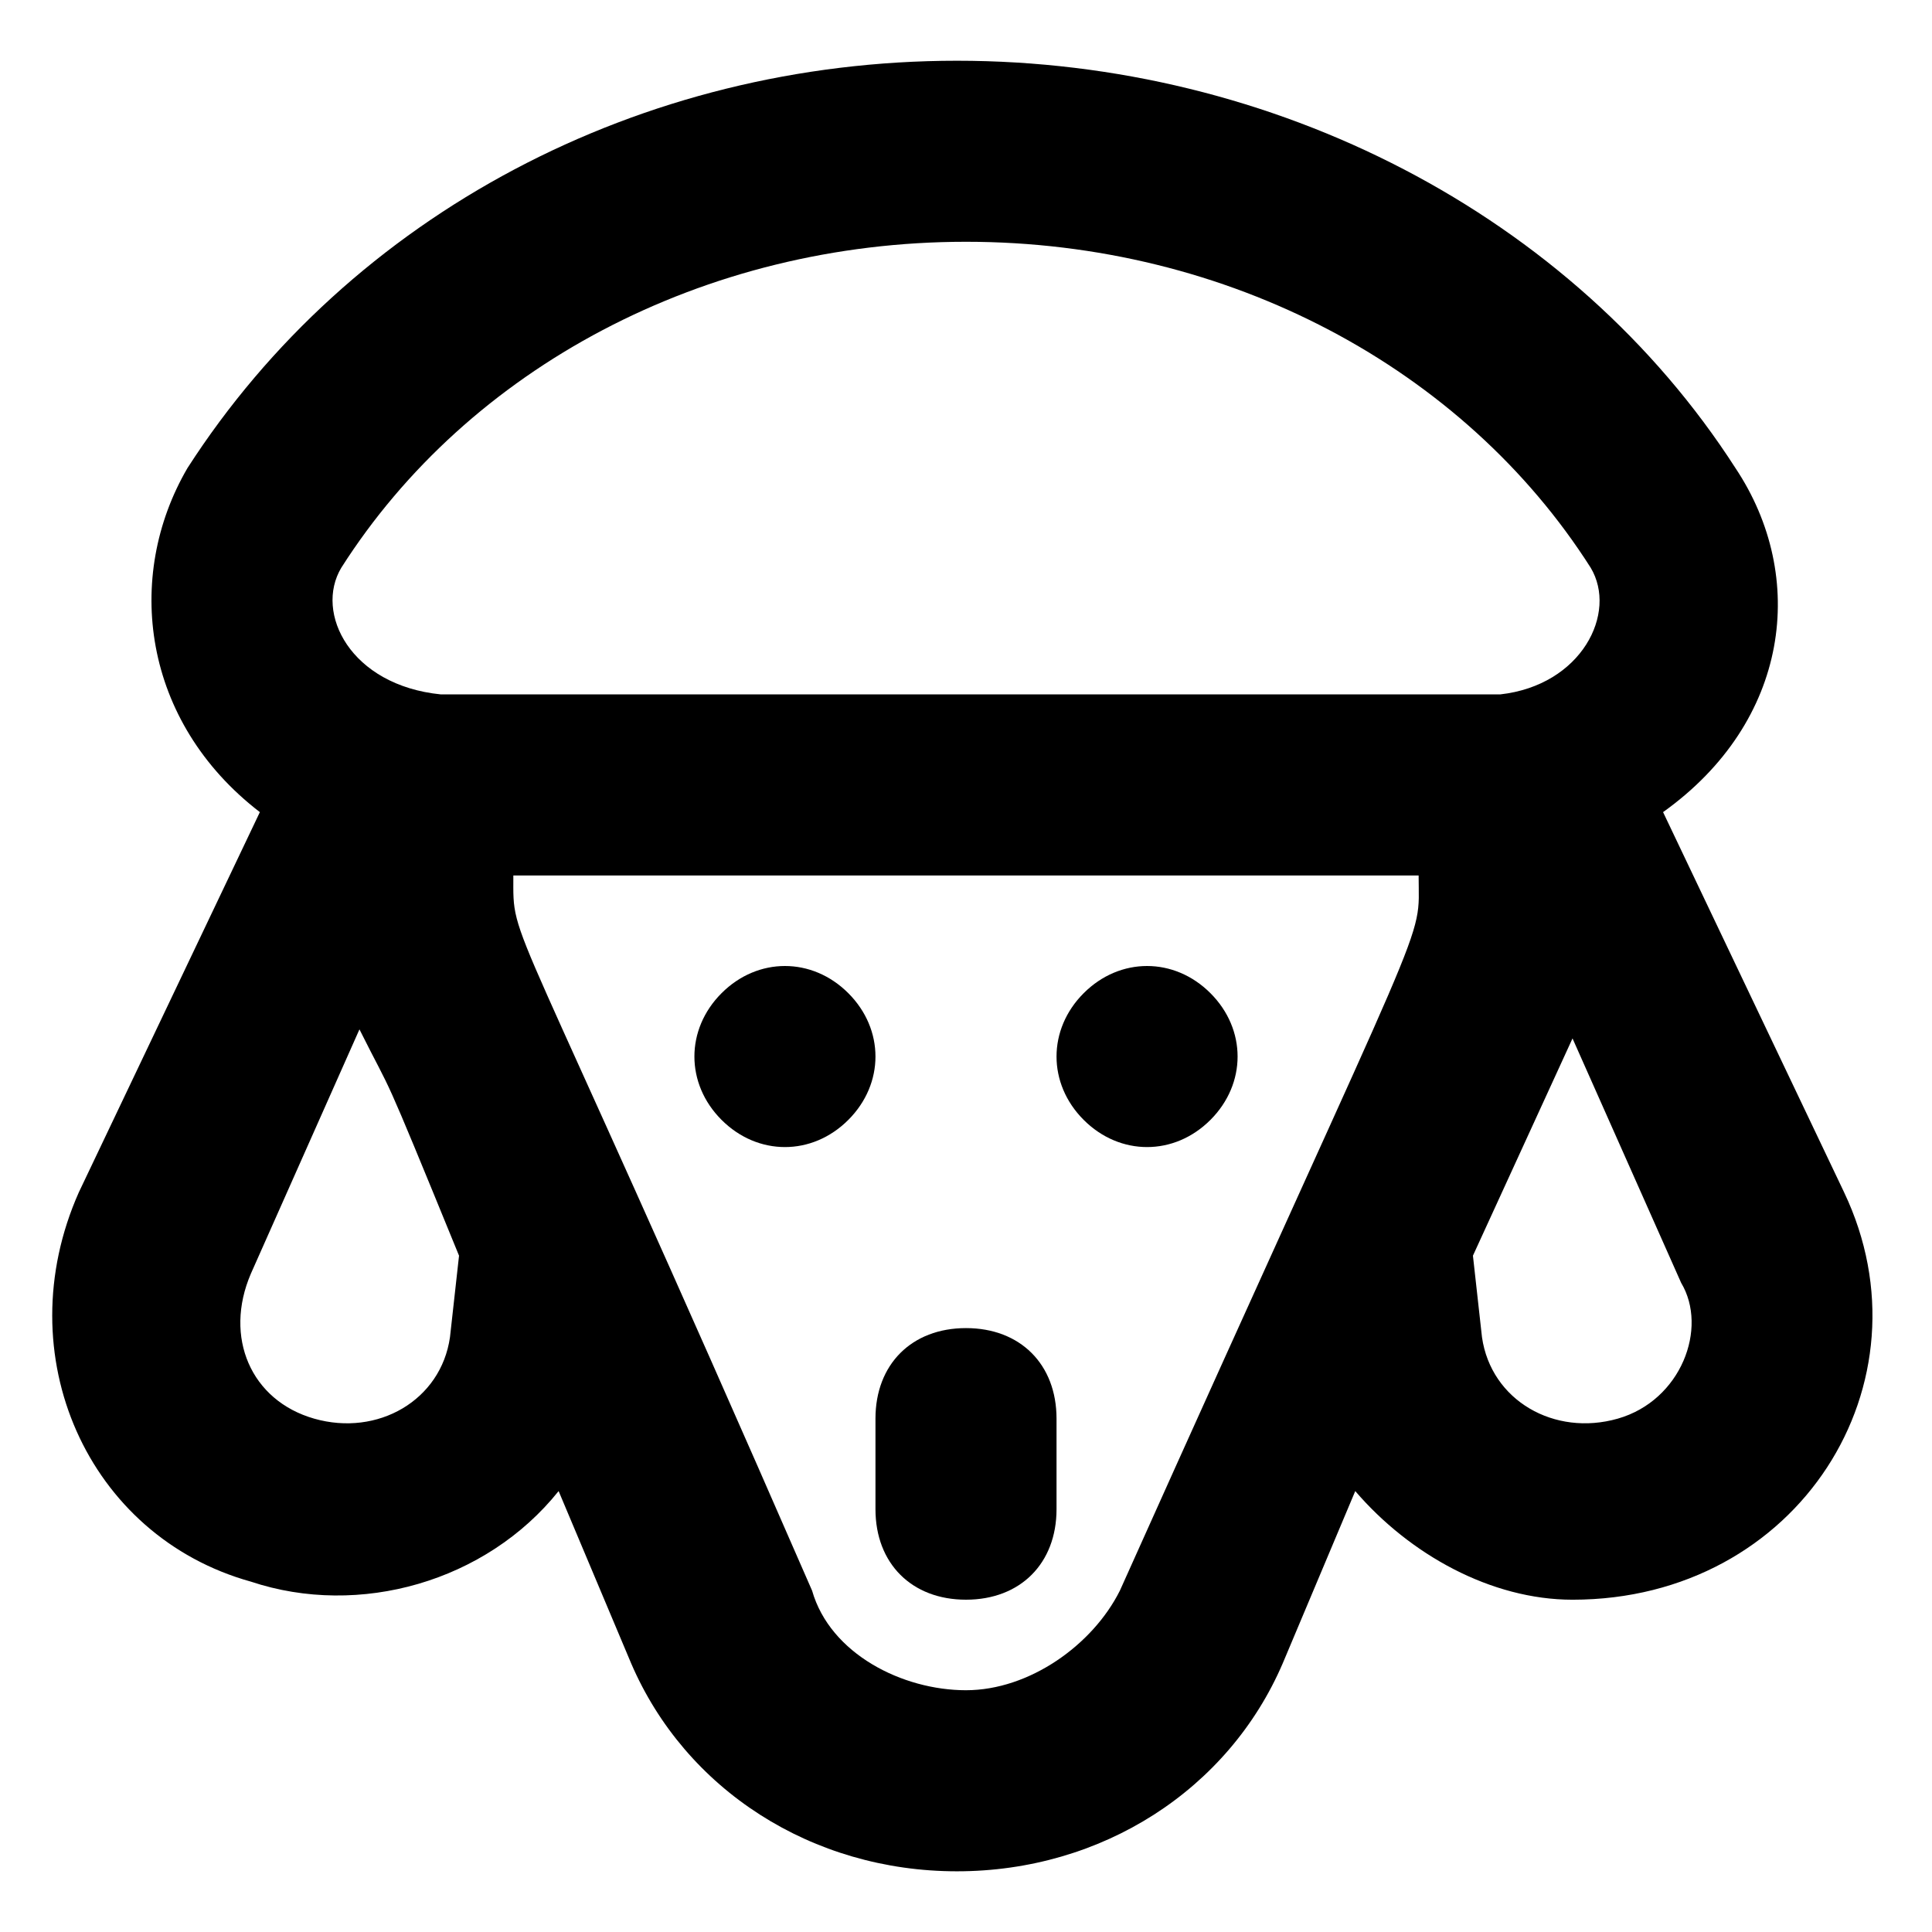
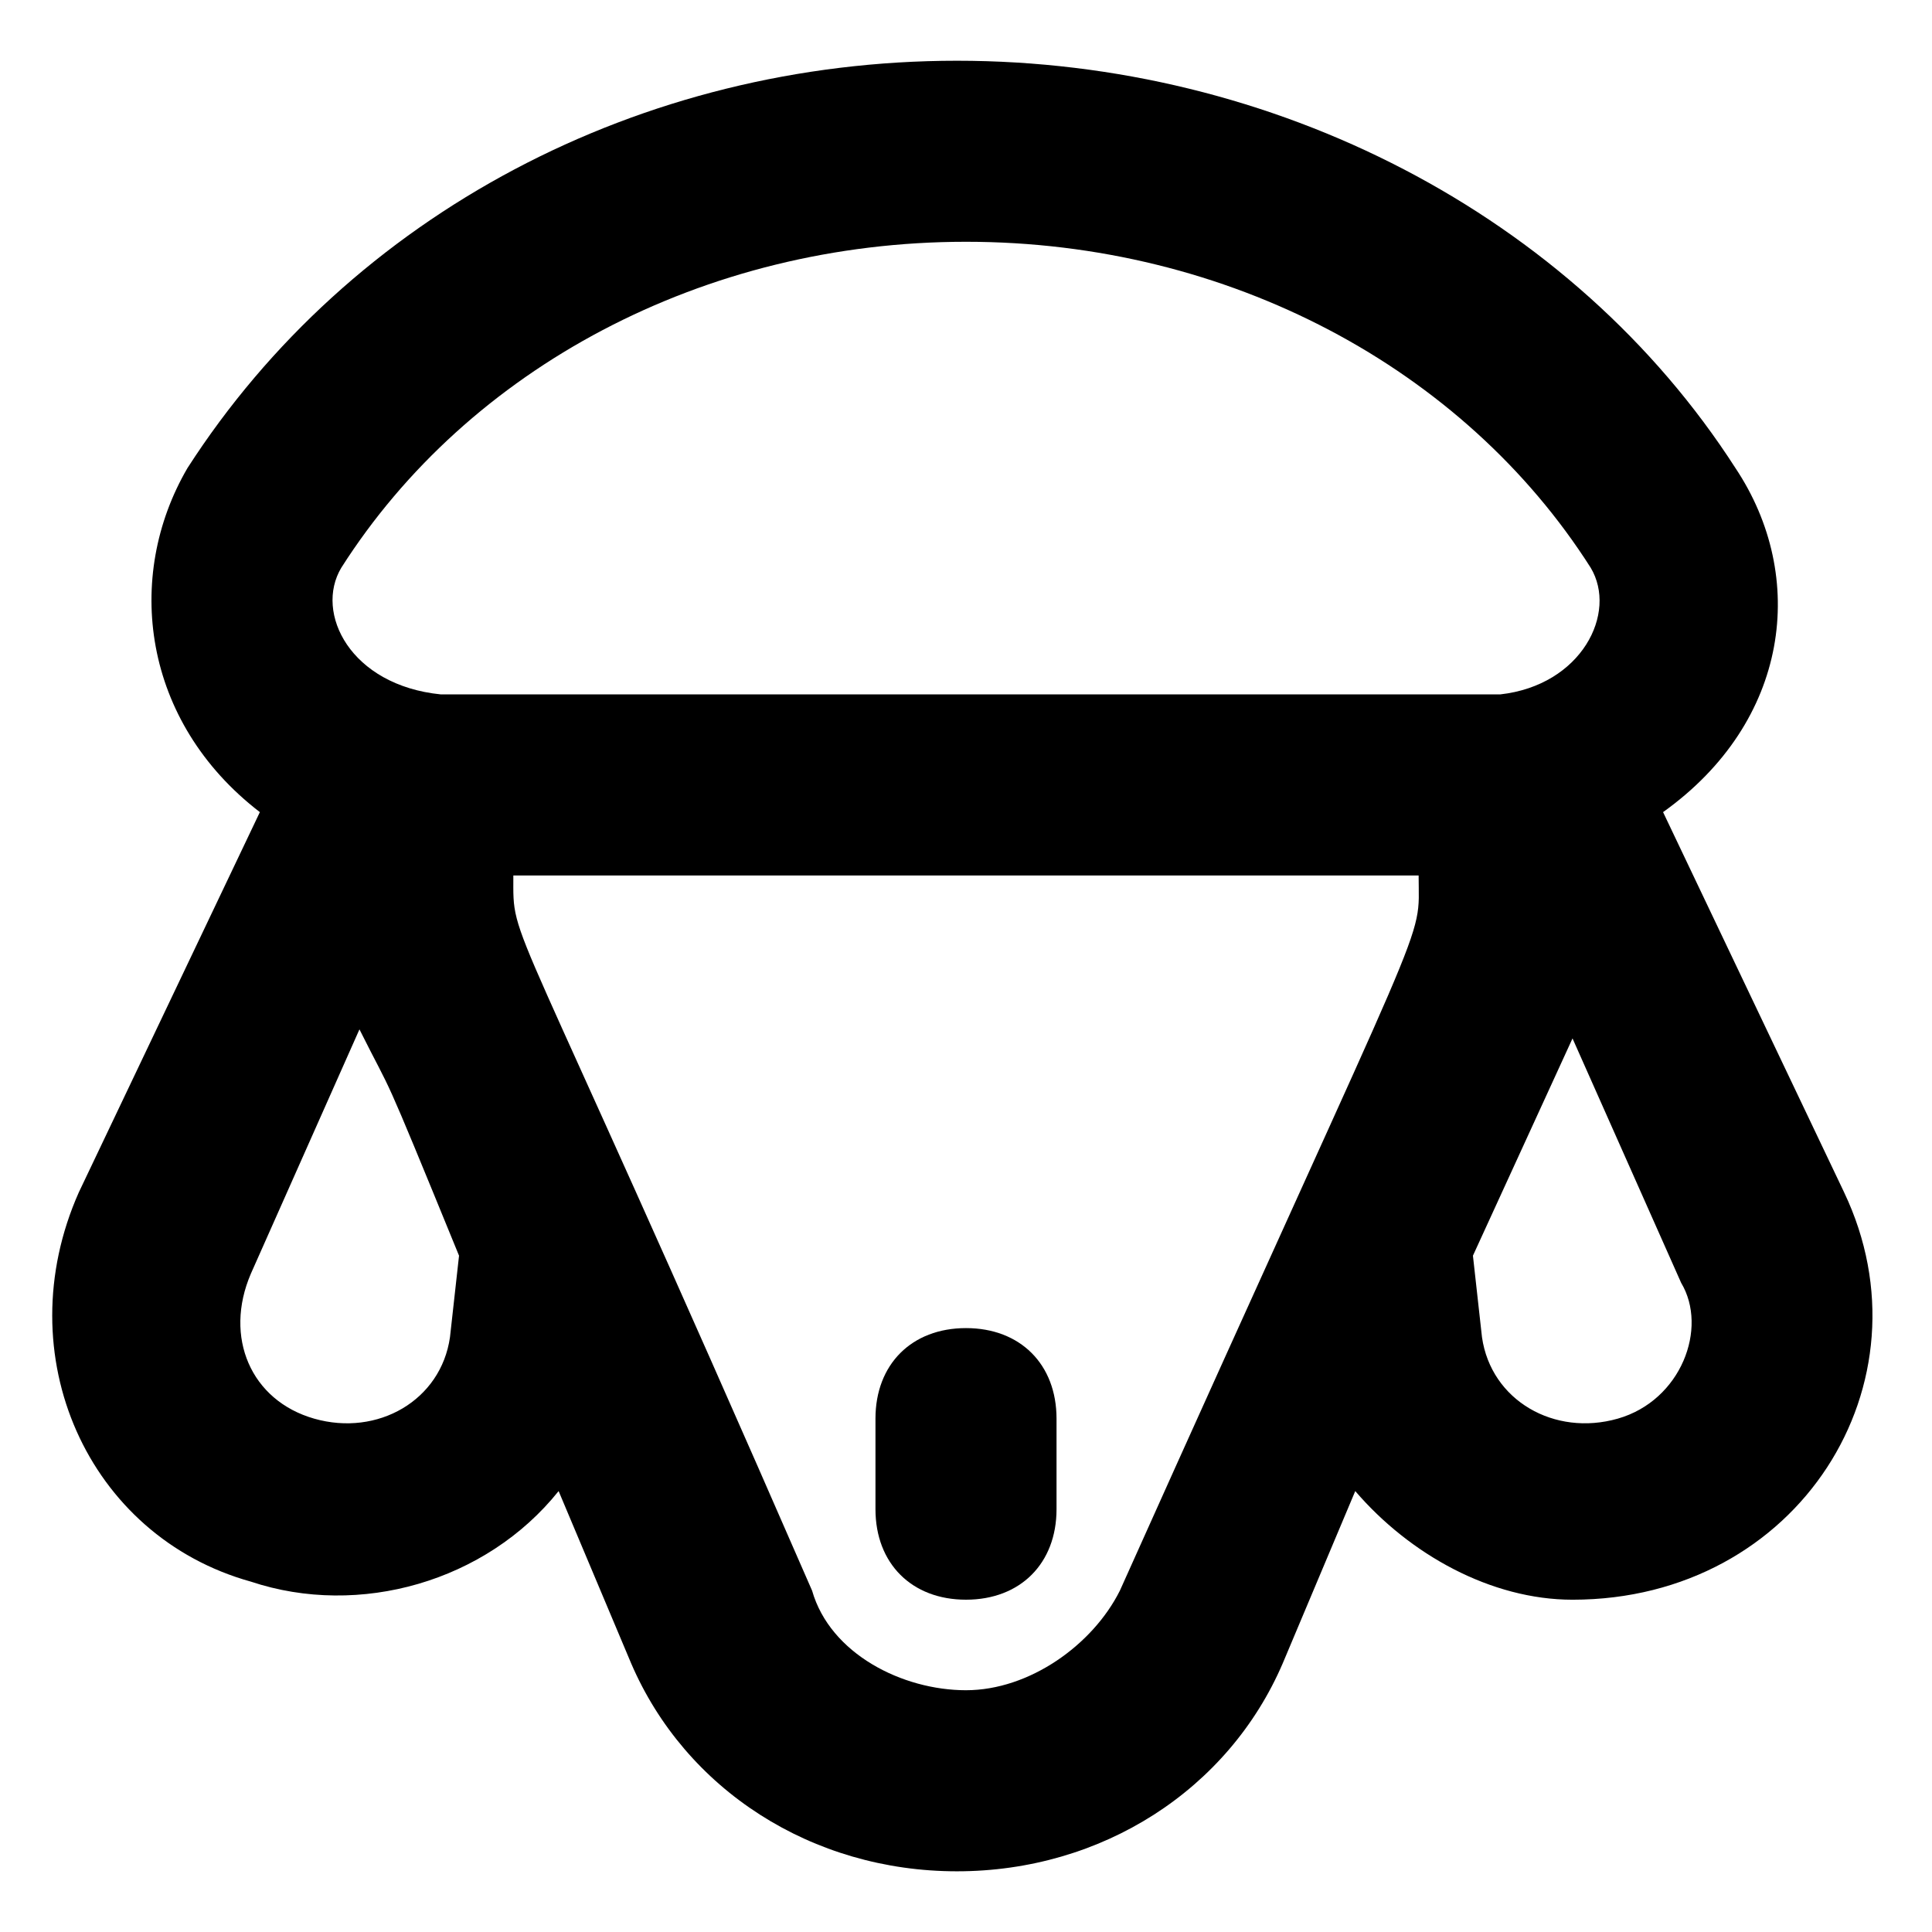
<svg xmlns="http://www.w3.org/2000/svg" fill="#000000" width="800px" height="800px" version="1.1" viewBox="144 144 512 512">
  <g>
-     <path d="m431.19 407.2c-9.598 9.598-9.598 23.992 0 33.586 9.598 9.598 23.992 9.598 33.586 0 9.598-9.598 9.598-23.992 0-33.586-9.598-9.598-23.992-9.598-33.586 0z" />
-     <path d="m368.81 407.2c-9.598-9.598-23.992-9.598-33.586 0-9.598 9.598-9.598 23.992 0 33.586 9.598 9.598 23.992 9.598 33.586 0 9.598-9.594 9.598-23.988 0-33.586z" />
    <path d="m400 495.96c-14.395 0-23.992 9.598-23.992 23.992v23.992c0 14.395 9.598 23.992 23.992 23.992s23.992-9.598 23.992-23.992v-23.992c-0.004-14.395-9.598-23.992-23.992-23.992z" />
    <path d="m632.71 459.98-47.98-100.76c33.586-23.992 38.387-62.375 19.191-91.164-43.184-67.176-122.36-107.96-206.32-107.96-83.969 0-160.74 40.785-203.93 107.96-16.793 28.789-11.996 67.176 19.195 91.168l-47.98 100.76c-19.191 43.184 2.398 91.164 45.582 103.16 28.789 9.598 62.375 0 81.57-23.992l19.191 45.582c14.395 33.586 47.98 55.18 86.367 55.18 38.387 0 71.973-21.594 86.367-55.18l19.191-45.582c14.395 16.793 35.988 28.789 57.578 28.789 59.977 0 95.965-57.578 71.973-107.96zm-398.25-165.54c33.586-52.781 95.965-86.367 165.54-86.367s131.95 33.586 165.54 86.367c7.199 11.996-2.398 31.188-23.992 33.586h-280.7c-23.992-2.398-33.586-21.59-26.391-33.586zm31.188 182.33-2.398 21.594c-2.398 16.793-19.191 26.391-35.988 21.594-16.793-4.797-23.992-21.594-16.793-38.387l28.789-64.777c9.598 19.191 4.801 7.195 26.391 59.977zm175.13 88.766c-7.199 14.395-23.992 26.391-40.785 26.391-16.793 0-35.984-9.598-40.781-26.391-81.57-187.13-79.172-170.34-79.172-189.53h239.91c0 19.191 4.797 2.398-79.172 189.53zm131.95-45.582c-16.793 4.797-33.586-4.797-35.988-21.594l-2.398-21.594 26.391-57.578 28.789 64.777c7.195 11.996 0 31.191-16.793 35.988z" />
  </g>
</svg>